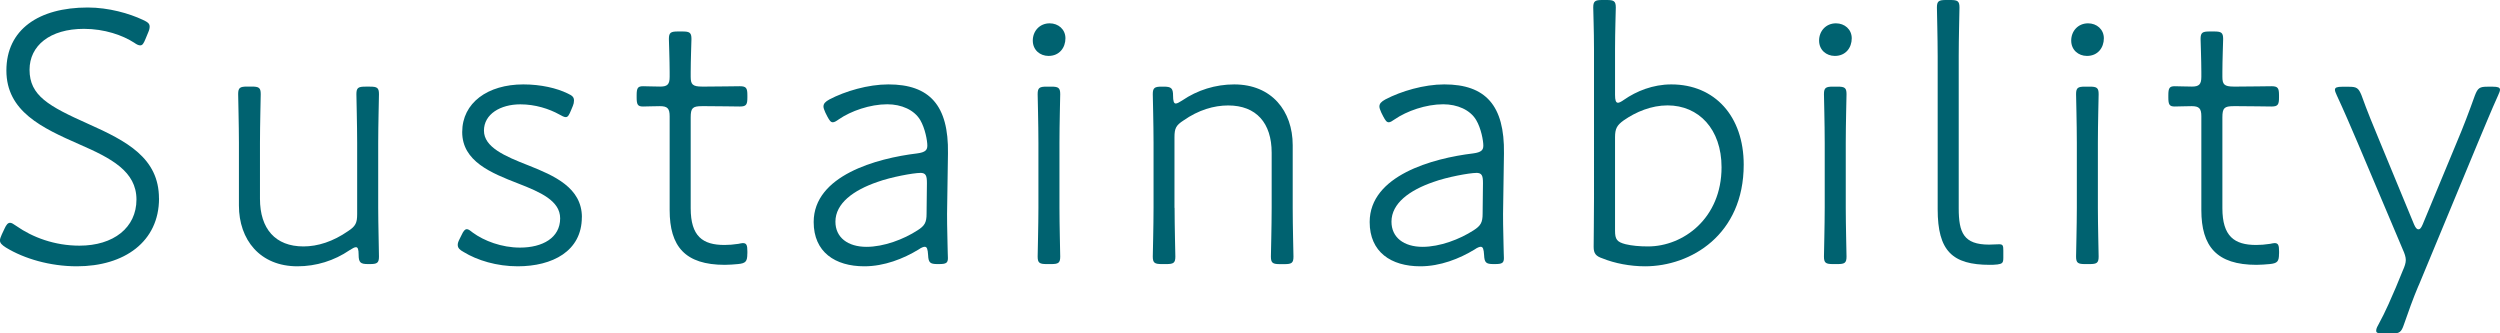
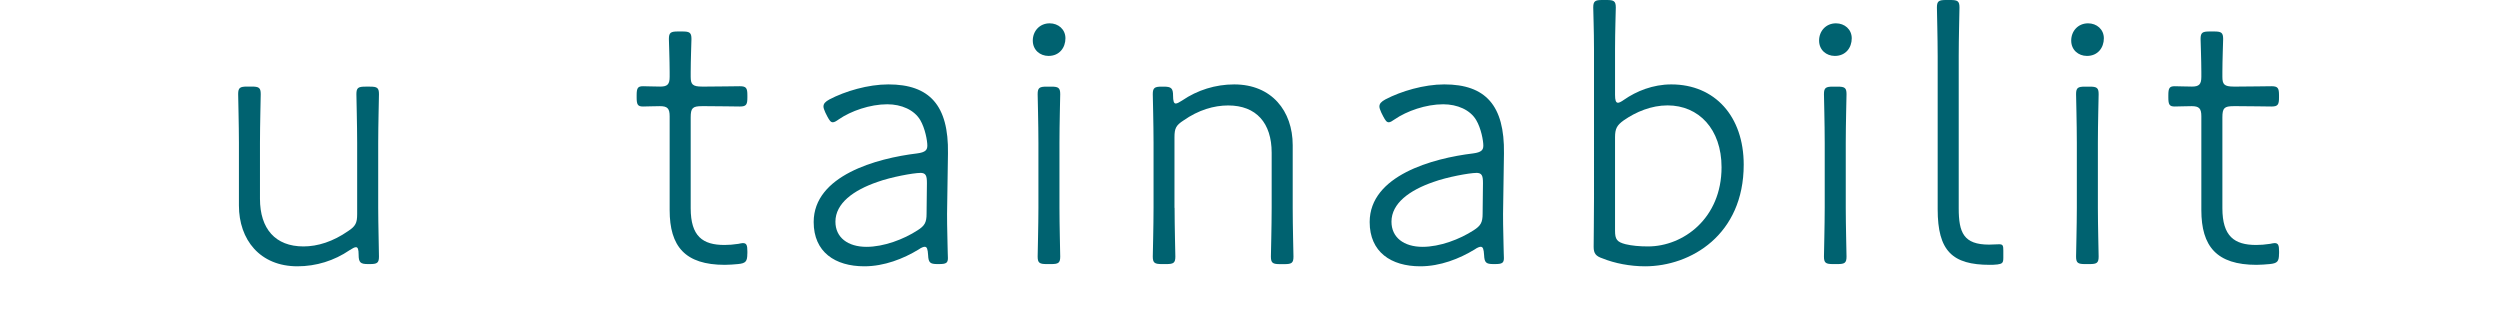
<svg xmlns="http://www.w3.org/2000/svg" id="b" viewBox="0 0 426.49 56.89">
  <g id="c">
    <g>
-       <path d="m27.13,33.85c0,7.36-5.89,11.58-14.02,11.58-4.54,0-8.96-1.28-12.1-3.2-.7-.45-1.02-.77-1.02-1.22,0-.26.13-.58.32-1.02l.45-.96c.32-.7.58-1.02.96-1.02.26,0,.57.19,1.02.51,2.81,1.98,6.59,3.39,10.81,3.39,5.82,0,9.73-3.07,9.73-7.87s-4.29-7.04-9.73-9.41C7.17,21.82,1.09,19.01,1.09,12.03S6.59,1.28,14.97,1.28c3.58,0,7.1,1.02,9.41,2.11.83.38,1.15.64,1.15,1.15,0,.26-.06.58-.26,1.02l-.45,1.09c-.32.77-.51,1.09-.9,1.09-.26,0-.58-.13-1.02-.45-1.98-1.28-5.06-2.37-8.58-2.37-5.82,0-9.28,2.88-9.28,6.98,0,4.42,3.26,6.21,9.98,9.22,6.59,2.94,12.1,5.82,12.1,12.74Z" style="fill:#006270;" />
      <path d="m62.78,45.05c-1.28,0-1.6-.26-1.6-1.6,0-.9-.13-1.28-.45-1.28-.26,0-.58.19-1.09.51-2.62,1.79-5.7,2.75-8.9,2.75-6.4,0-9.98-4.54-9.98-10.37v-10.69c0-2.94-.13-7.74-.13-8.32,0-1.09.32-1.28,1.54-1.28h.77c1.22,0,1.54.19,1.54,1.28,0,.58-.13,5.38-.13,8.32v9.54c0,5.12,2.62,8.13,7.42,8.13,2.43,0,5.05-.83,7.62-2.62,1.28-.83,1.54-1.41,1.54-2.88v-12.16c0-3.01-.13-7.68-.13-8.32,0-1.09.32-1.28,1.54-1.28h.77c1.22,0,1.54.19,1.54,1.28,0,.64-.13,5.31-.13,8.32v11.07c0,2.56.13,7.36.13,8.32,0,1.09-.32,1.28-1.54,1.28h-.32Z" style="fill:#006270;" />
-       <path d="m99.26,37.05c0,5.82-5.05,8.38-10.94,8.38-3.58,0-6.91-1.02-9.21-2.43-.7-.38-1.02-.7-1.02-1.22,0-.26.06-.51.32-1.02l.32-.64c.32-.7.58-1.02.9-1.02.26,0,.45.13,1.02.58,1.92,1.41,4.93,2.56,8.06,2.56,3.84,0,6.85-1.66,6.85-4.99,0-3.01-3.39-4.48-7.17-5.95-4.61-1.79-9.54-3.78-9.54-8.77s4.35-8.13,10.43-8.13c3.01,0,5.7.64,7.55,1.54.83.38,1.09.64,1.09,1.22,0,.32-.06.58-.19.9l-.32.77c-.32.77-.51,1.15-.9,1.15-.26,0-.64-.19-1.09-.45-1.73-.96-4.1-1.73-6.65-1.73-3.39,0-6.21,1.66-6.21,4.48s3.52,4.35,7.62,5.95c4.35,1.73,9.09,3.78,9.09,8.83Z" style="fill:#006270;" />
      <path d="m127.49,43.26c0,1.34-.26,1.66-1.6,1.79-.71.06-1.47.13-2.24.13-6.78,0-9.41-3.14-9.41-9.34v-16c0-1.34-.38-1.73-1.66-1.73-1.03,0-2.24.06-2.88.06-.9,0-1.09-.32-1.09-1.54v-.38c0-1.22.19-1.54,1.09-1.54.64,0,1.86.06,2.94.06,1.22,0,1.6-.38,1.6-1.66v-.83c0-1.92-.13-5.31-.13-5.63,0-1.09.32-1.28,1.54-1.28h.77c1.22,0,1.54.19,1.54,1.28,0,.32-.13,3.71-.13,5.63v.83c0,1.28.32,1.66,1.92,1.66h.71c1.86,0,5.18-.06,5.76-.06,1.09,0,1.28.32,1.28,1.54v.38c0,1.22-.19,1.54-1.28,1.54-.58,0-3.9-.06-5.76-.06h-.71c-1.6,0-1.92.32-1.92,1.92v15.49c0,4.8,2.05,6.27,5.76,6.27.71,0,1.54-.06,2.37-.19.32-.06.57-.13.77-.13.64,0,.77.38.77,1.41v.38Z" style="fill:#006270;" />
      <path d="m159.93,45.05c-1.28,0-1.54-.26-1.6-1.54-.06-1.02-.19-1.41-.58-1.41-.19,0-.58.13-1.02.45-2.62,1.6-5.89,2.88-9.28,2.88-4.99,0-8.64-2.43-8.64-7.55,0-7.94,10.75-10.88,17.66-11.71,1.41-.19,1.73-.58,1.73-1.34,0-.83-.38-2.94-1.21-4.35-1.03-1.73-3.2-2.69-5.63-2.69-2.94,0-6.21,1.15-8.25,2.56-.45.32-.77.51-1.03.51-.38,0-.58-.32-.96-1.02l-.32-.64c-.19-.45-.32-.77-.32-1.02,0-.51.32-.83,1.02-1.22,2.69-1.41,6.59-2.56,10.05-2.56,7.04,0,10.3,3.58,10.17,11.77l-.13,8.64c-.06,2.18,0,4.61.06,7.04,0,.77.06,1.73.06,2.18,0,.83-.32,1.02-1.47,1.02h-.32Zm-2.94-15.55c-1.15,0-4.99.7-7.3,1.54-4.1,1.41-7.17,3.65-7.17,6.78,0,2.69,2.11,4.29,5.31,4.29,2.94,0,6.34-1.28,8.7-2.82,1.22-.77,1.54-1.34,1.54-2.82l.06-5.25c0-1.28-.19-1.73-1.15-1.73Z" style="fill:#006270;" />
-       <path d="m181.76,6.53c0,1.6-1.03,3.01-2.88,3.01-1.47,0-2.69-1.02-2.69-2.62s1.15-2.94,2.88-2.94c1.47,0,2.69,1.02,2.69,2.56Zm-3.2,38.52c-1.21,0-1.54-.19-1.54-1.28,0-.58.13-5.38.13-8.32v-11.07c0-3.26-.13-7.81-.13-8.32,0-1.09.32-1.28,1.54-1.28h.77c1.21,0,1.54.19,1.54,1.28,0,.51-.13,5.06-.13,8.32v11.07c0,2.94.13,7.74.13,8.32,0,1.09-.32,1.28-1.54,1.28h-.77Z" style="fill:#006270;" />
+       <path d="m181.76,6.53c0,1.6-1.03,3.01-2.88,3.01-1.47,0-2.69-1.02-2.69-2.62s1.15-2.94,2.88-2.94c1.47,0,2.69,1.02,2.69,2.56Zm-3.2,38.52c-1.21,0-1.54-.19-1.54-1.28,0-.58.13-5.38.13-8.32v-11.07c0-3.26-.13-7.81-.13-8.32,0-1.09.32-1.28,1.54-1.28h.77c1.21,0,1.54.19,1.54,1.28,0,.51-.13,5.06-.13,8.32v11.07c0,2.94.13,7.74.13,8.32,0,1.09-.32,1.28-1.54,1.28h-.77" style="fill:#006270;" />
      <path d="m200.38,35.45c0,3.14.13,7.87.13,8.32,0,1.09-.32,1.28-1.54,1.28h-.77c-1.21,0-1.54-.19-1.54-1.28,0-.45.13-5.18.13-8.32v-11.07c0-3.14-.13-7.87-.13-8.32,0-1.09.32-1.28,1.54-1.28h.32c1.28,0,1.6.26,1.6,1.54,0,.9.13,1.34.45,1.34.26,0,.58-.19,1.09-.51,2.62-1.79,5.7-2.75,8.89-2.75,6.4,0,9.98,4.54,9.98,10.37v10.69c0,3.14.13,7.87.13,8.32,0,1.09-.32,1.28-1.54,1.28h-.77c-1.21,0-1.54-.19-1.54-1.28,0-.45.13-5.18.13-8.32v-9.41c0-5.06-2.62-8.06-7.42-8.06-2.43,0-5.06.77-7.62,2.56-1.28.83-1.54,1.34-1.54,2.88v12.03Z" style="fill:#006270;" />
      <path d="m254.78,45.05c-1.28,0-1.54-.26-1.6-1.54-.06-1.02-.19-1.41-.58-1.41-.19,0-.58.13-1.02.45-2.62,1.6-5.89,2.88-9.28,2.88-4.99,0-8.64-2.43-8.64-7.55,0-7.94,10.75-10.88,17.66-11.71,1.41-.19,1.73-.58,1.73-1.34,0-.83-.38-2.94-1.22-4.35-1.02-1.73-3.2-2.69-5.63-2.69-2.94,0-6.21,1.15-8.26,2.56-.45.32-.77.51-1.02.51-.38,0-.58-.32-.96-1.02l-.32-.64c-.19-.45-.32-.77-.32-1.02,0-.51.32-.83,1.02-1.22,2.69-1.41,6.59-2.56,10.05-2.56,7.04,0,10.3,3.58,10.18,11.77l-.13,8.64c-.06,2.18,0,4.61.06,7.04,0,.77.06,1.73.06,2.18,0,.83-.32,1.02-1.47,1.02h-.32Zm-2.94-15.55c-1.15,0-4.99.7-7.29,1.54-4.1,1.41-7.17,3.65-7.17,6.78,0,2.69,2.11,4.29,5.31,4.29,2.94,0,6.33-1.28,8.7-2.82,1.21-.77,1.54-1.34,1.54-2.82l.06-5.25c0-1.28-.19-1.73-1.15-1.73Z" style="fill:#006270;" />
      <path d="m285.12,14.4c7.42,0,12.35,5.44,12.35,13.69,0,11.97-9.02,17.34-16.83,17.34-2.56,0-5.18-.51-7.23-1.34-1.15-.38-1.54-.83-1.54-1.98,0-.96.06-5.38.06-8.32V8.38c0-3.26-.13-6.34-.13-7.1,0-1.09.32-1.28,1.54-1.28h.77c1.21,0,1.54.19,1.54,1.28,0,.58-.13,4.1-.13,7.1v7.81c0,.9.13,1.34.51,1.34.19,0,.58-.19,1.02-.51,2.11-1.47,4.93-2.62,8.06-2.62Zm8.57,14.14c0-6.53-3.9-10.56-9.21-10.56-2.75,0-5.38,1.09-7.49,2.56-1.15.83-1.47,1.41-1.47,2.88v15.94c0,1.47.32,1.92,1.79,2.3,1.09.26,2.37.38,3.84.38,6.02,0,12.54-4.8,12.54-13.5Z" style="fill:#006270;" />
      <path d="m315.9,6.53c0,1.6-1.02,3.01-2.88,3.01-1.47,0-2.69-1.02-2.69-2.62s1.15-2.94,2.88-2.94c1.47,0,2.69,1.02,2.69,2.56Zm-3.2,38.52c-1.22,0-1.54-.19-1.54-1.28,0-.58.13-5.38.13-8.32v-11.07c0-3.26-.13-7.81-.13-8.32,0-1.09.32-1.28,1.54-1.28h.77c1.22,0,1.54.19,1.54,1.28,0,.51-.13,5.06-.13,8.32v11.07c0,2.94.13,7.74.13,8.32,0,1.09-.32,1.28-1.54,1.28h-.77Z" style="fill:#006270;" />
      <path d="m340.67,45.12c-.51.06-.83.06-1.21.06-6.4,0-8.9-2.37-8.9-9.47V9.6c0-3.14-.13-7.68-.13-8.32,0-1.09.32-1.28,1.54-1.28h.77c1.22,0,1.54.19,1.54,1.28,0,.64-.13,5.18-.13,8.32v25.92c0,4.16.83,6.21,5.18,6.21.45,0,1.28-.06,1.73-.06.64,0,.7.26.7,1.09v1.22c0,.9-.19,1.02-1.09,1.15Z" style="fill:#006270;" />
      <path d="m358.91,6.53c0,1.6-1.02,3.01-2.88,3.01-1.47,0-2.69-1.02-2.69-2.62s1.15-2.94,2.88-2.94c1.47,0,2.69,1.02,2.69,2.56Zm-3.2,38.52c-1.22,0-1.54-.19-1.54-1.28,0-.58.13-5.38.13-8.32v-11.07c0-3.26-.13-7.81-.13-8.32,0-1.09.32-1.28,1.54-1.28h.77c1.22,0,1.54.19,1.54,1.28,0,.51-.13,5.06-.13,8.32v11.07c0,2.94.13,7.74.13,8.32,0,1.09-.32,1.28-1.54,1.28h-.77Z" style="fill:#006270;" />
      <path d="m388.79,43.26c0,1.34-.26,1.66-1.6,1.79-.7.06-1.47.13-2.24.13-6.79,0-9.41-3.14-9.41-9.34v-16c0-1.34-.38-1.73-1.66-1.73-1.02,0-2.24.06-2.88.06-.9,0-1.09-.32-1.09-1.54v-.38c0-1.22.19-1.54,1.09-1.54.64,0,1.86.06,2.94.06,1.21,0,1.6-.38,1.6-1.66v-.83c0-1.92-.13-5.31-.13-5.63,0-1.09.32-1.28,1.54-1.28h.77c1.22,0,1.54.19,1.54,1.28,0,.32-.13,3.71-.13,5.63v.83c0,1.28.32,1.66,1.92,1.66h.7c1.86,0,5.18-.06,5.76-.06,1.09,0,1.28.32,1.28,1.54v.38c0,1.22-.19,1.54-1.28,1.54-.58,0-3.9-.06-5.76-.06h-.7c-1.6,0-1.92.32-1.92,1.92v15.49c0,4.8,2.05,6.27,5.76,6.27.7,0,1.54-.06,2.37-.19.32-.06.58-.13.77-.13.64,0,.77.38.77,1.41v.38Z" style="fill:#006270;" />
-       <path d="m412.6,48.7c-.9,2.11-1.79,4.61-2.5,6.66-.45,1.34-.77,1.54-2.11,1.54h-1.47c-.83,0-1.15-.13-1.15-.45,0-.26.06-.51.32-.96,1.34-2.43,2.37-4.93,3.01-6.4l1.21-2.94c.32-.7.51-1.28.51-1.79s-.19-1.09-.51-1.79l-7.74-18.3c-1.15-2.69-2.3-5.38-3.52-8-.19-.45-.32-.7-.32-.96,0-.38.38-.51,1.21-.51h1.15c1.34,0,1.66.19,2.18,1.47.96,2.69,2.05,5.31,3.14,7.94l5.82,14.08c.26.58.45.83.77.83.26,0,.45-.26.7-.83l5.82-14.02c1.09-2.56,2.11-5.25,3.07-7.94.51-1.34.83-1.54,2.18-1.54h.9c.83,0,1.22.13,1.22.51,0,.26-.13.51-.32.96-1.22,2.69-2.3,5.38-3.39,7.94l-10.17,24.51Z" style="fill:#006270;" />
    </g>
  </g>
</svg>